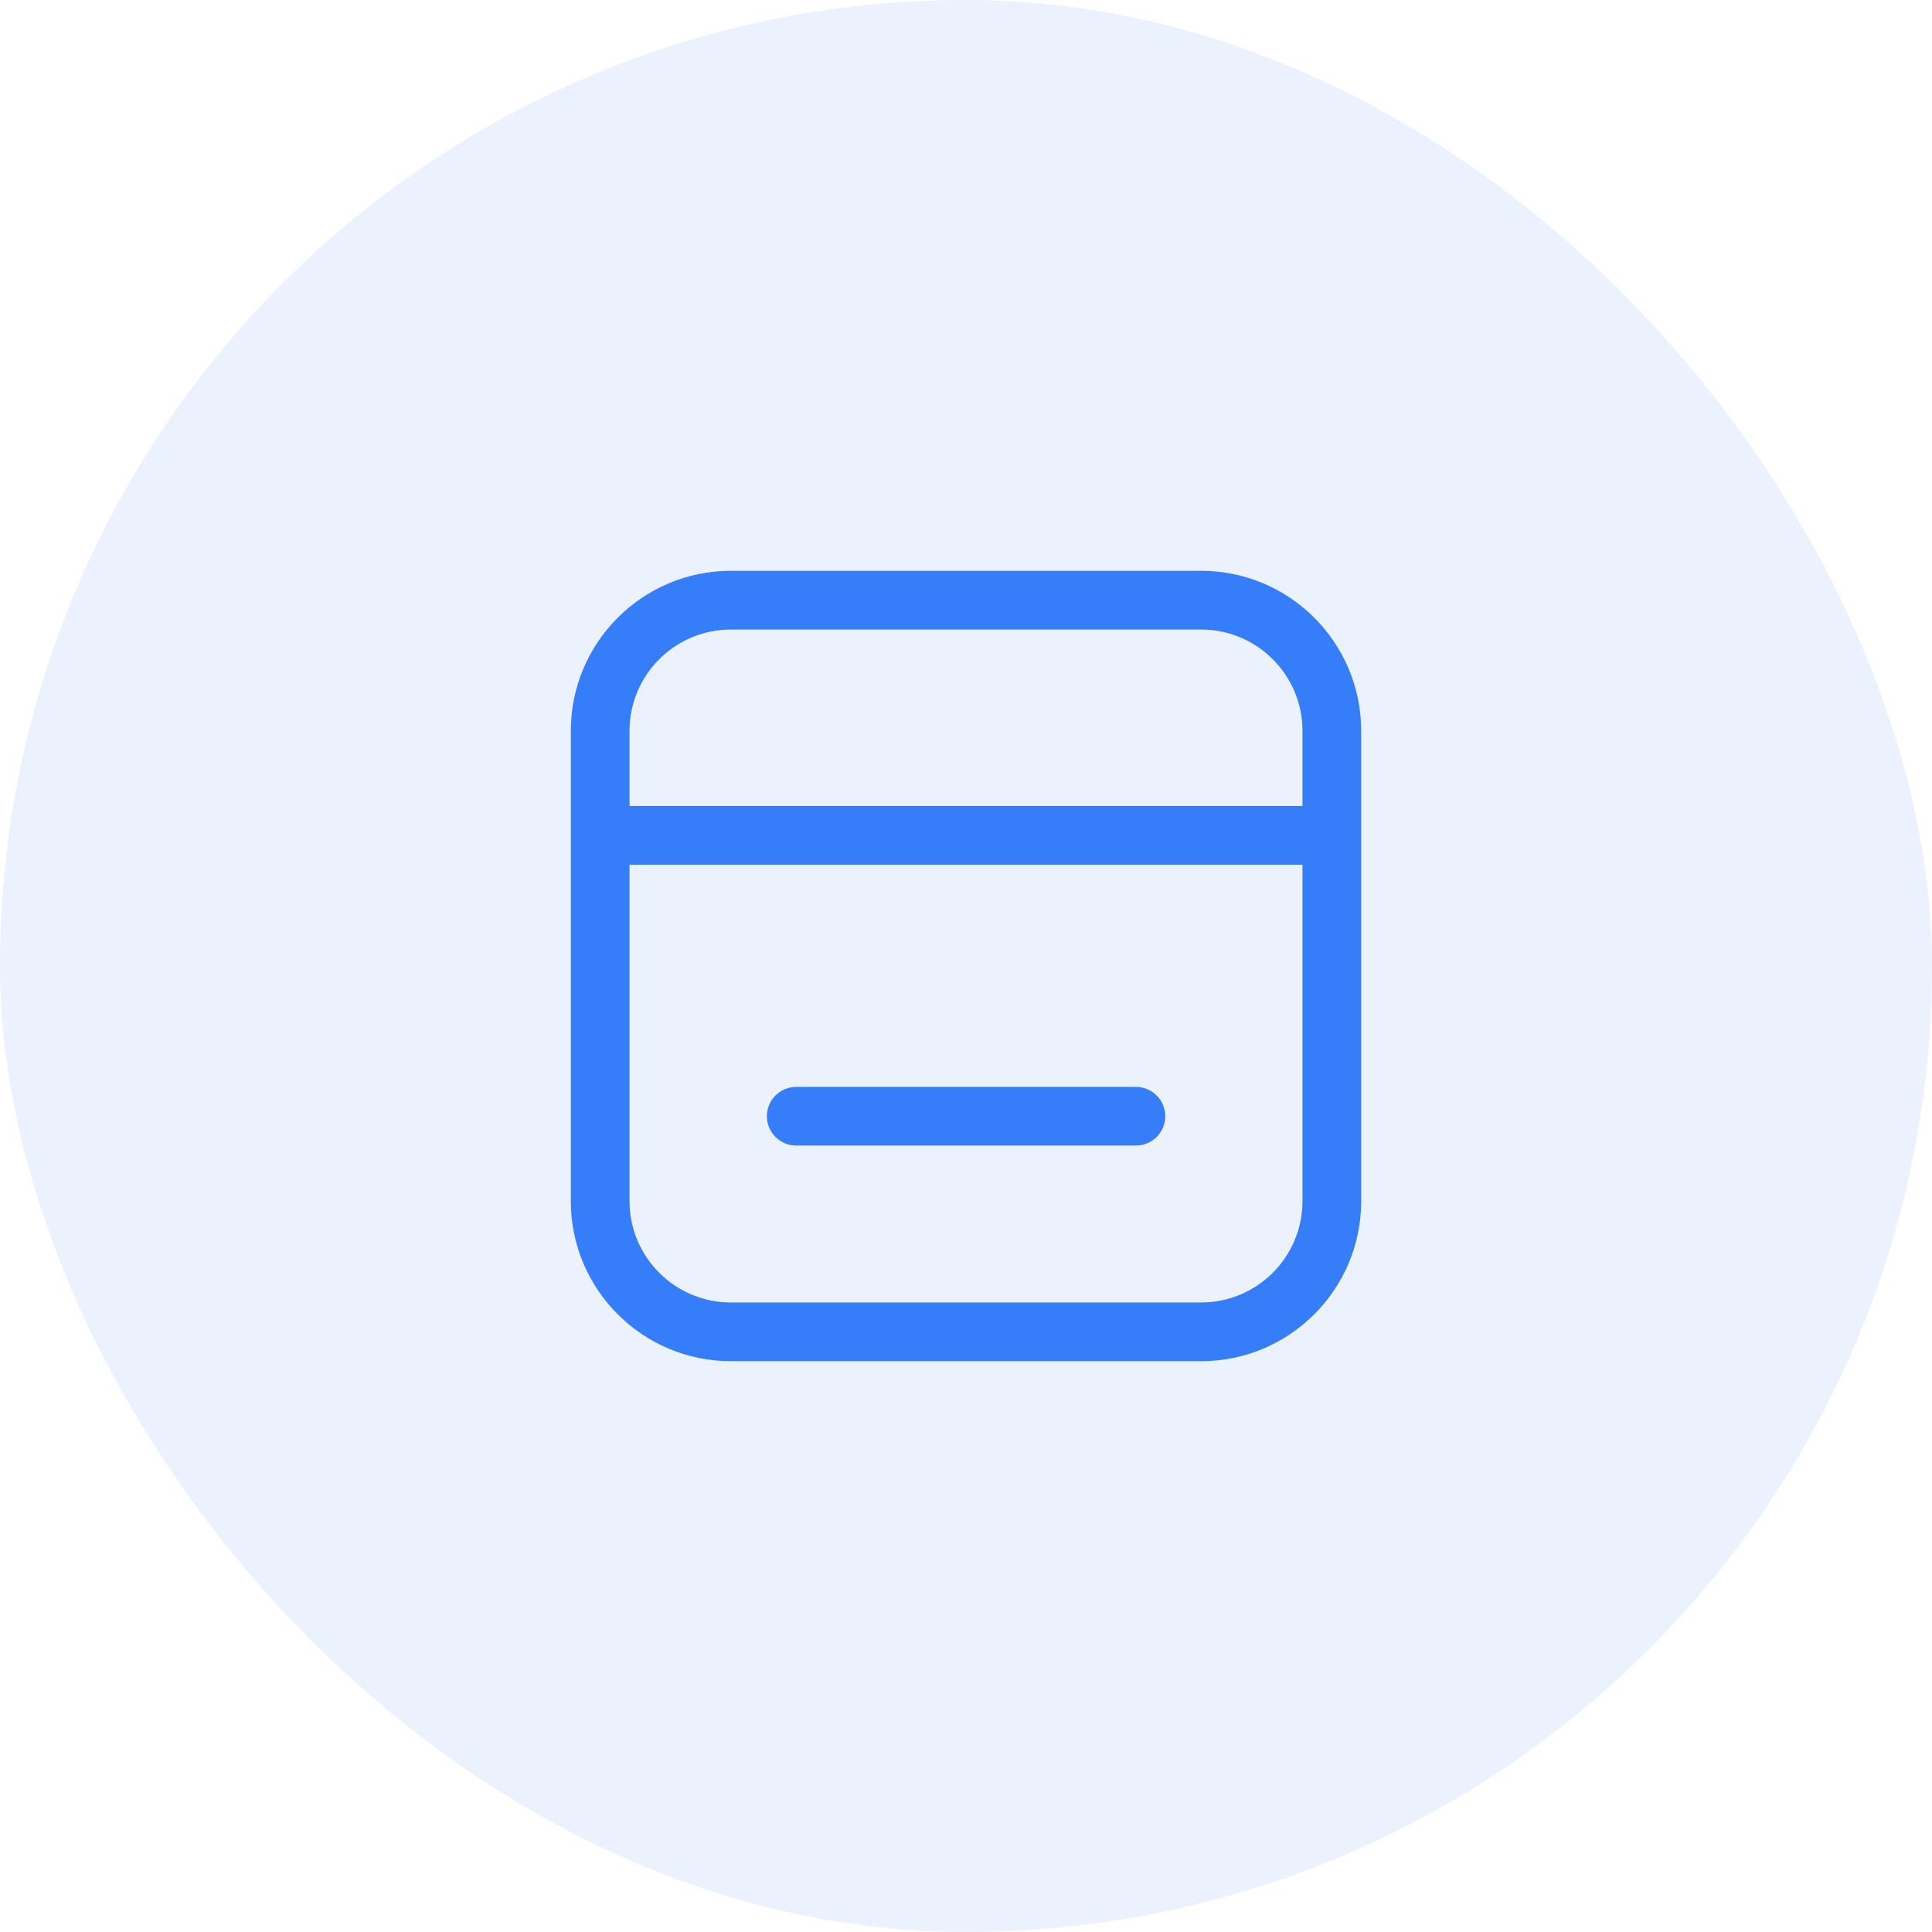
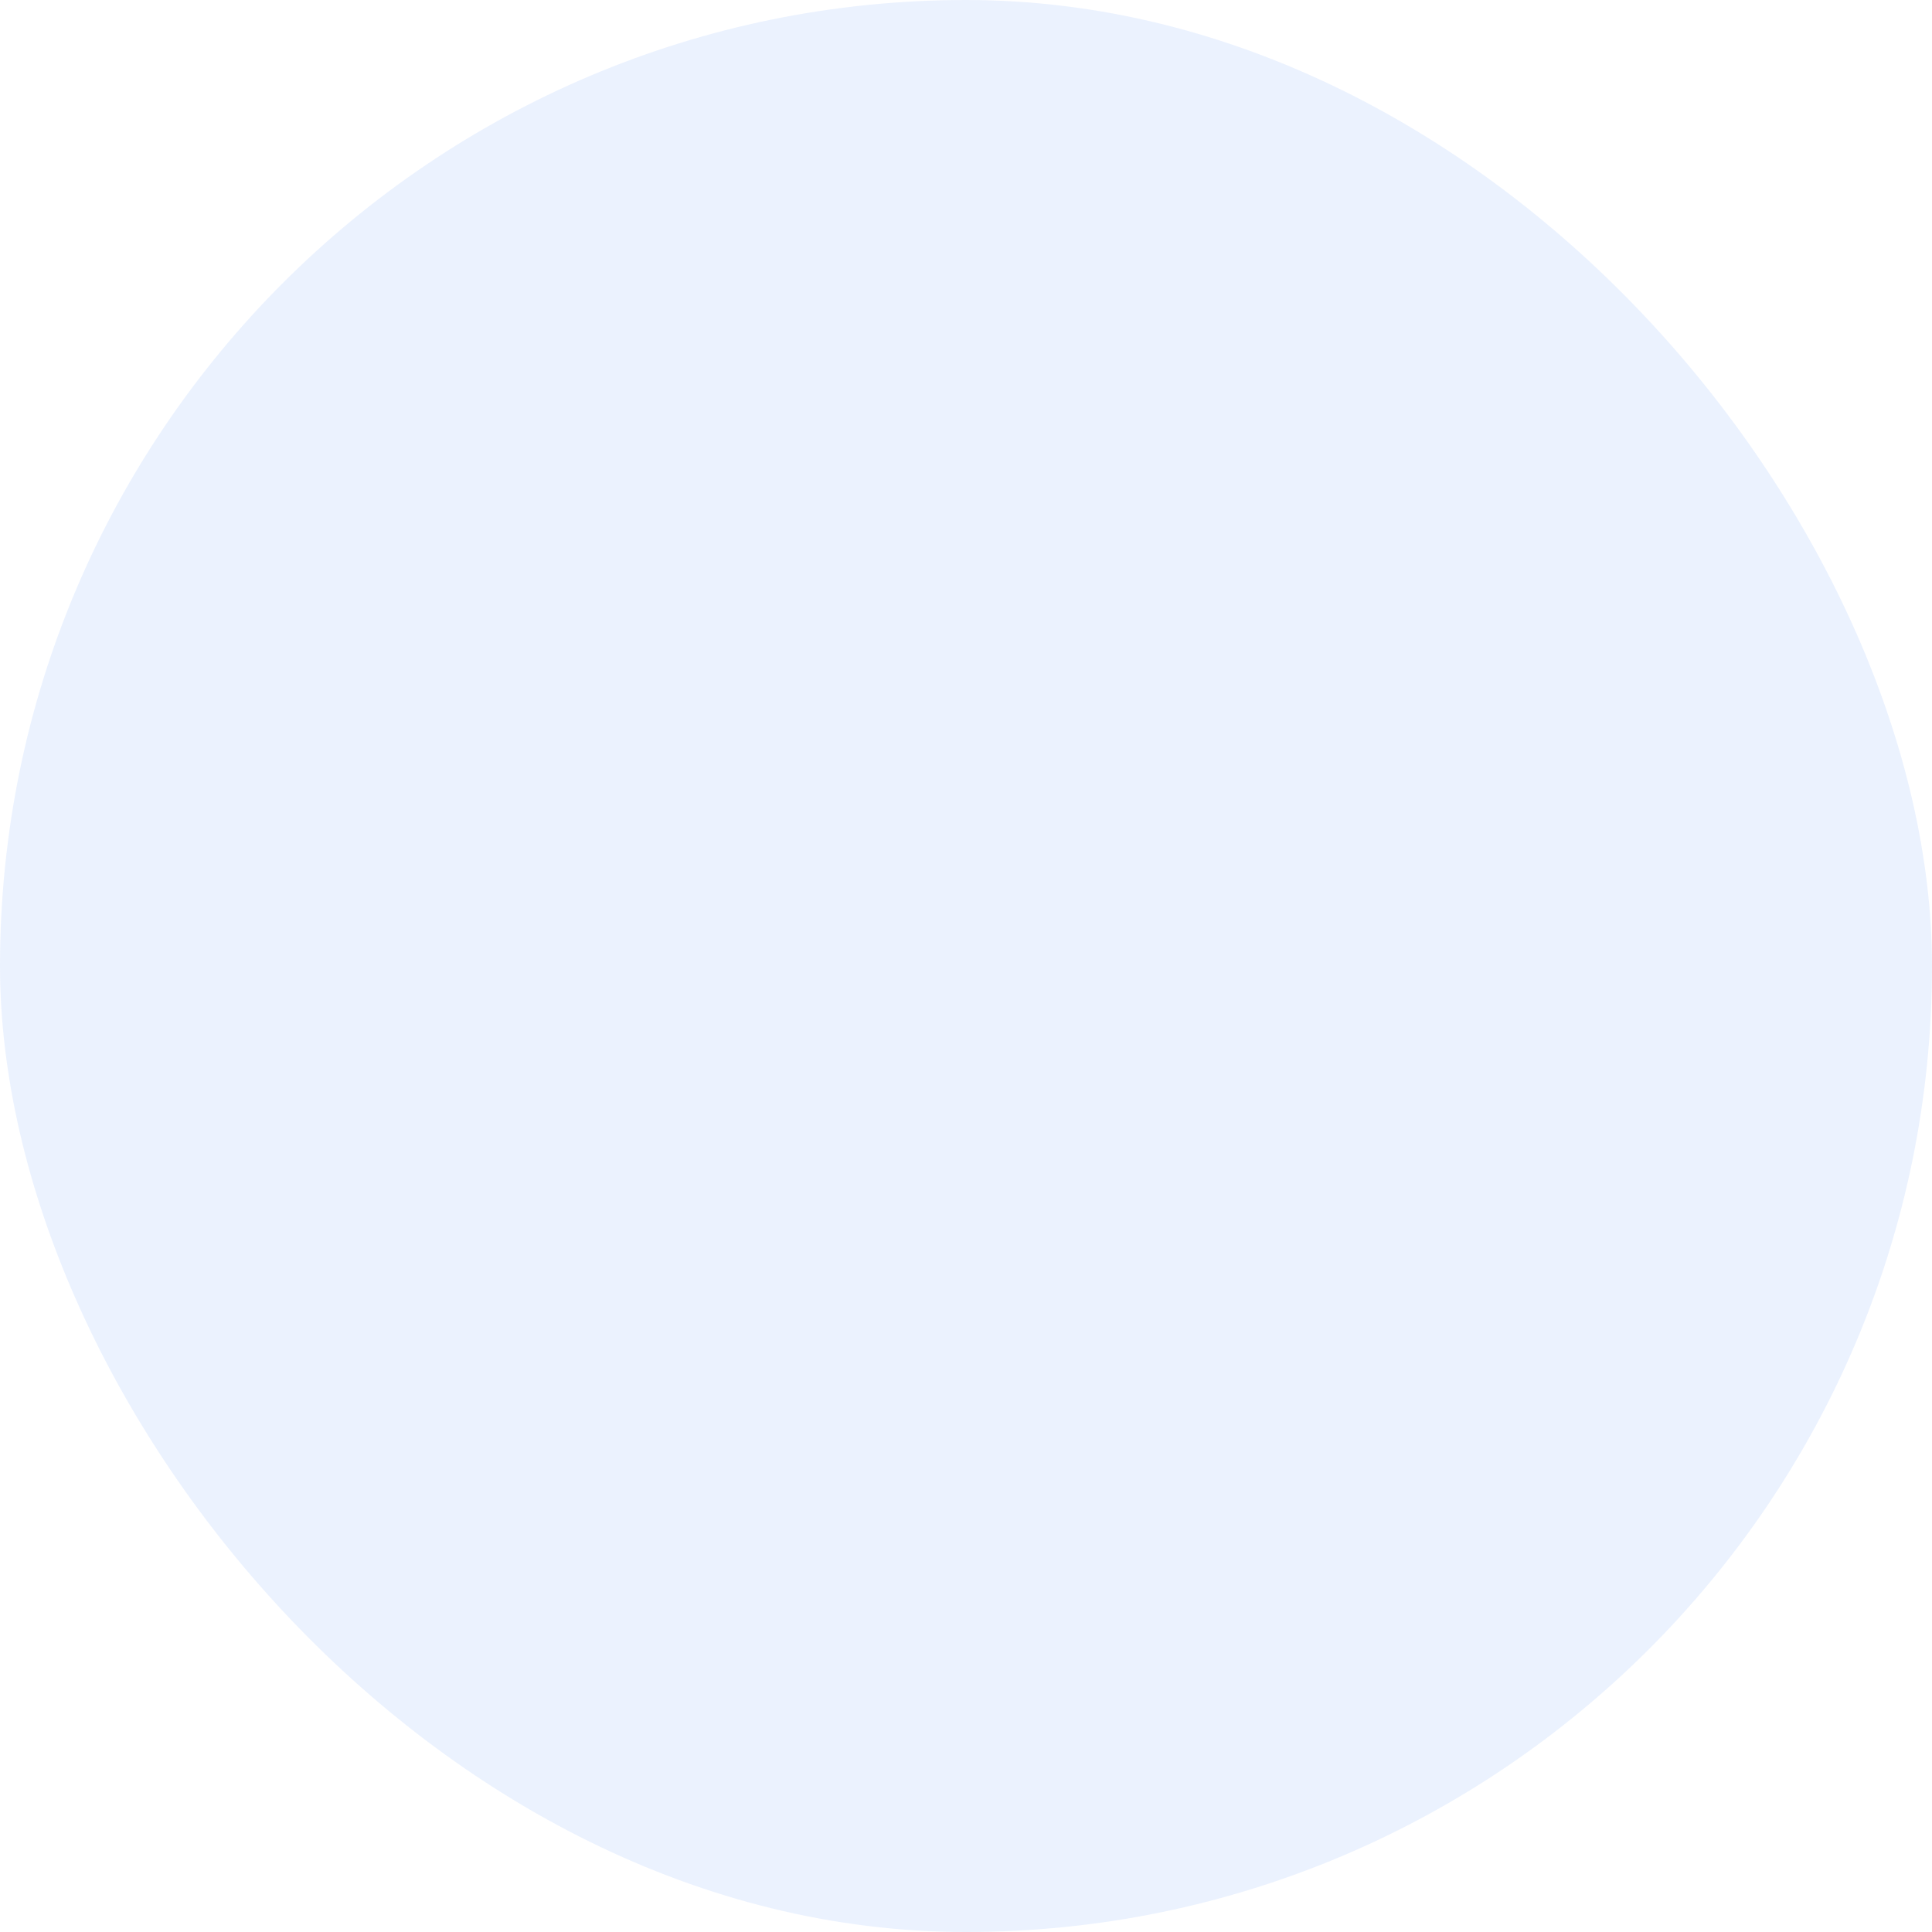
<svg xmlns="http://www.w3.org/2000/svg" width="44" height="44" viewBox="0 0 44 44" fill="none">
  <rect width="44" height="44" rx="22" fill="#367DF9" fill-opacity="0.1" />
  <g clip-path="url(#clip0_511_1036)">
    <path d="M27.356 13H16.644C14.634 13 13 14.634 13 16.644V27.356C13 29.366 14.634 31 16.644 31H27.356C29.366 31 31 29.366 31 27.356V16.644C31 14.634 29.366 13 27.356 13ZM29.663 27.356C29.663 28.628 28.628 29.663 27.356 29.663H16.644C15.372 29.663 14.337 28.628 14.337 27.356V19.693H29.663V27.356ZM29.663 18.356H14.337V16.644C14.337 15.372 15.372 14.337 16.644 14.337H27.356C28.628 14.337 29.663 15.372 29.663 16.644V18.356Z" fill="#367DF9" />
    <path d="M18.133 24.753C17.765 24.753 17.465 25.052 17.465 25.421C17.465 25.79 17.765 26.089 18.133 26.089H25.87C26.238 26.089 26.538 25.79 26.538 25.421C26.538 25.052 26.238 24.753 25.87 24.753H18.133Z" fill="#367DF9" />
  </g>
  <defs>
    <clipPath id="clip0_511_1036">
-       <rect width="18" height="18" fill="white" transform="translate(13 13)" />
-     </clipPath>
+       </clipPath>
  </defs>
</svg>